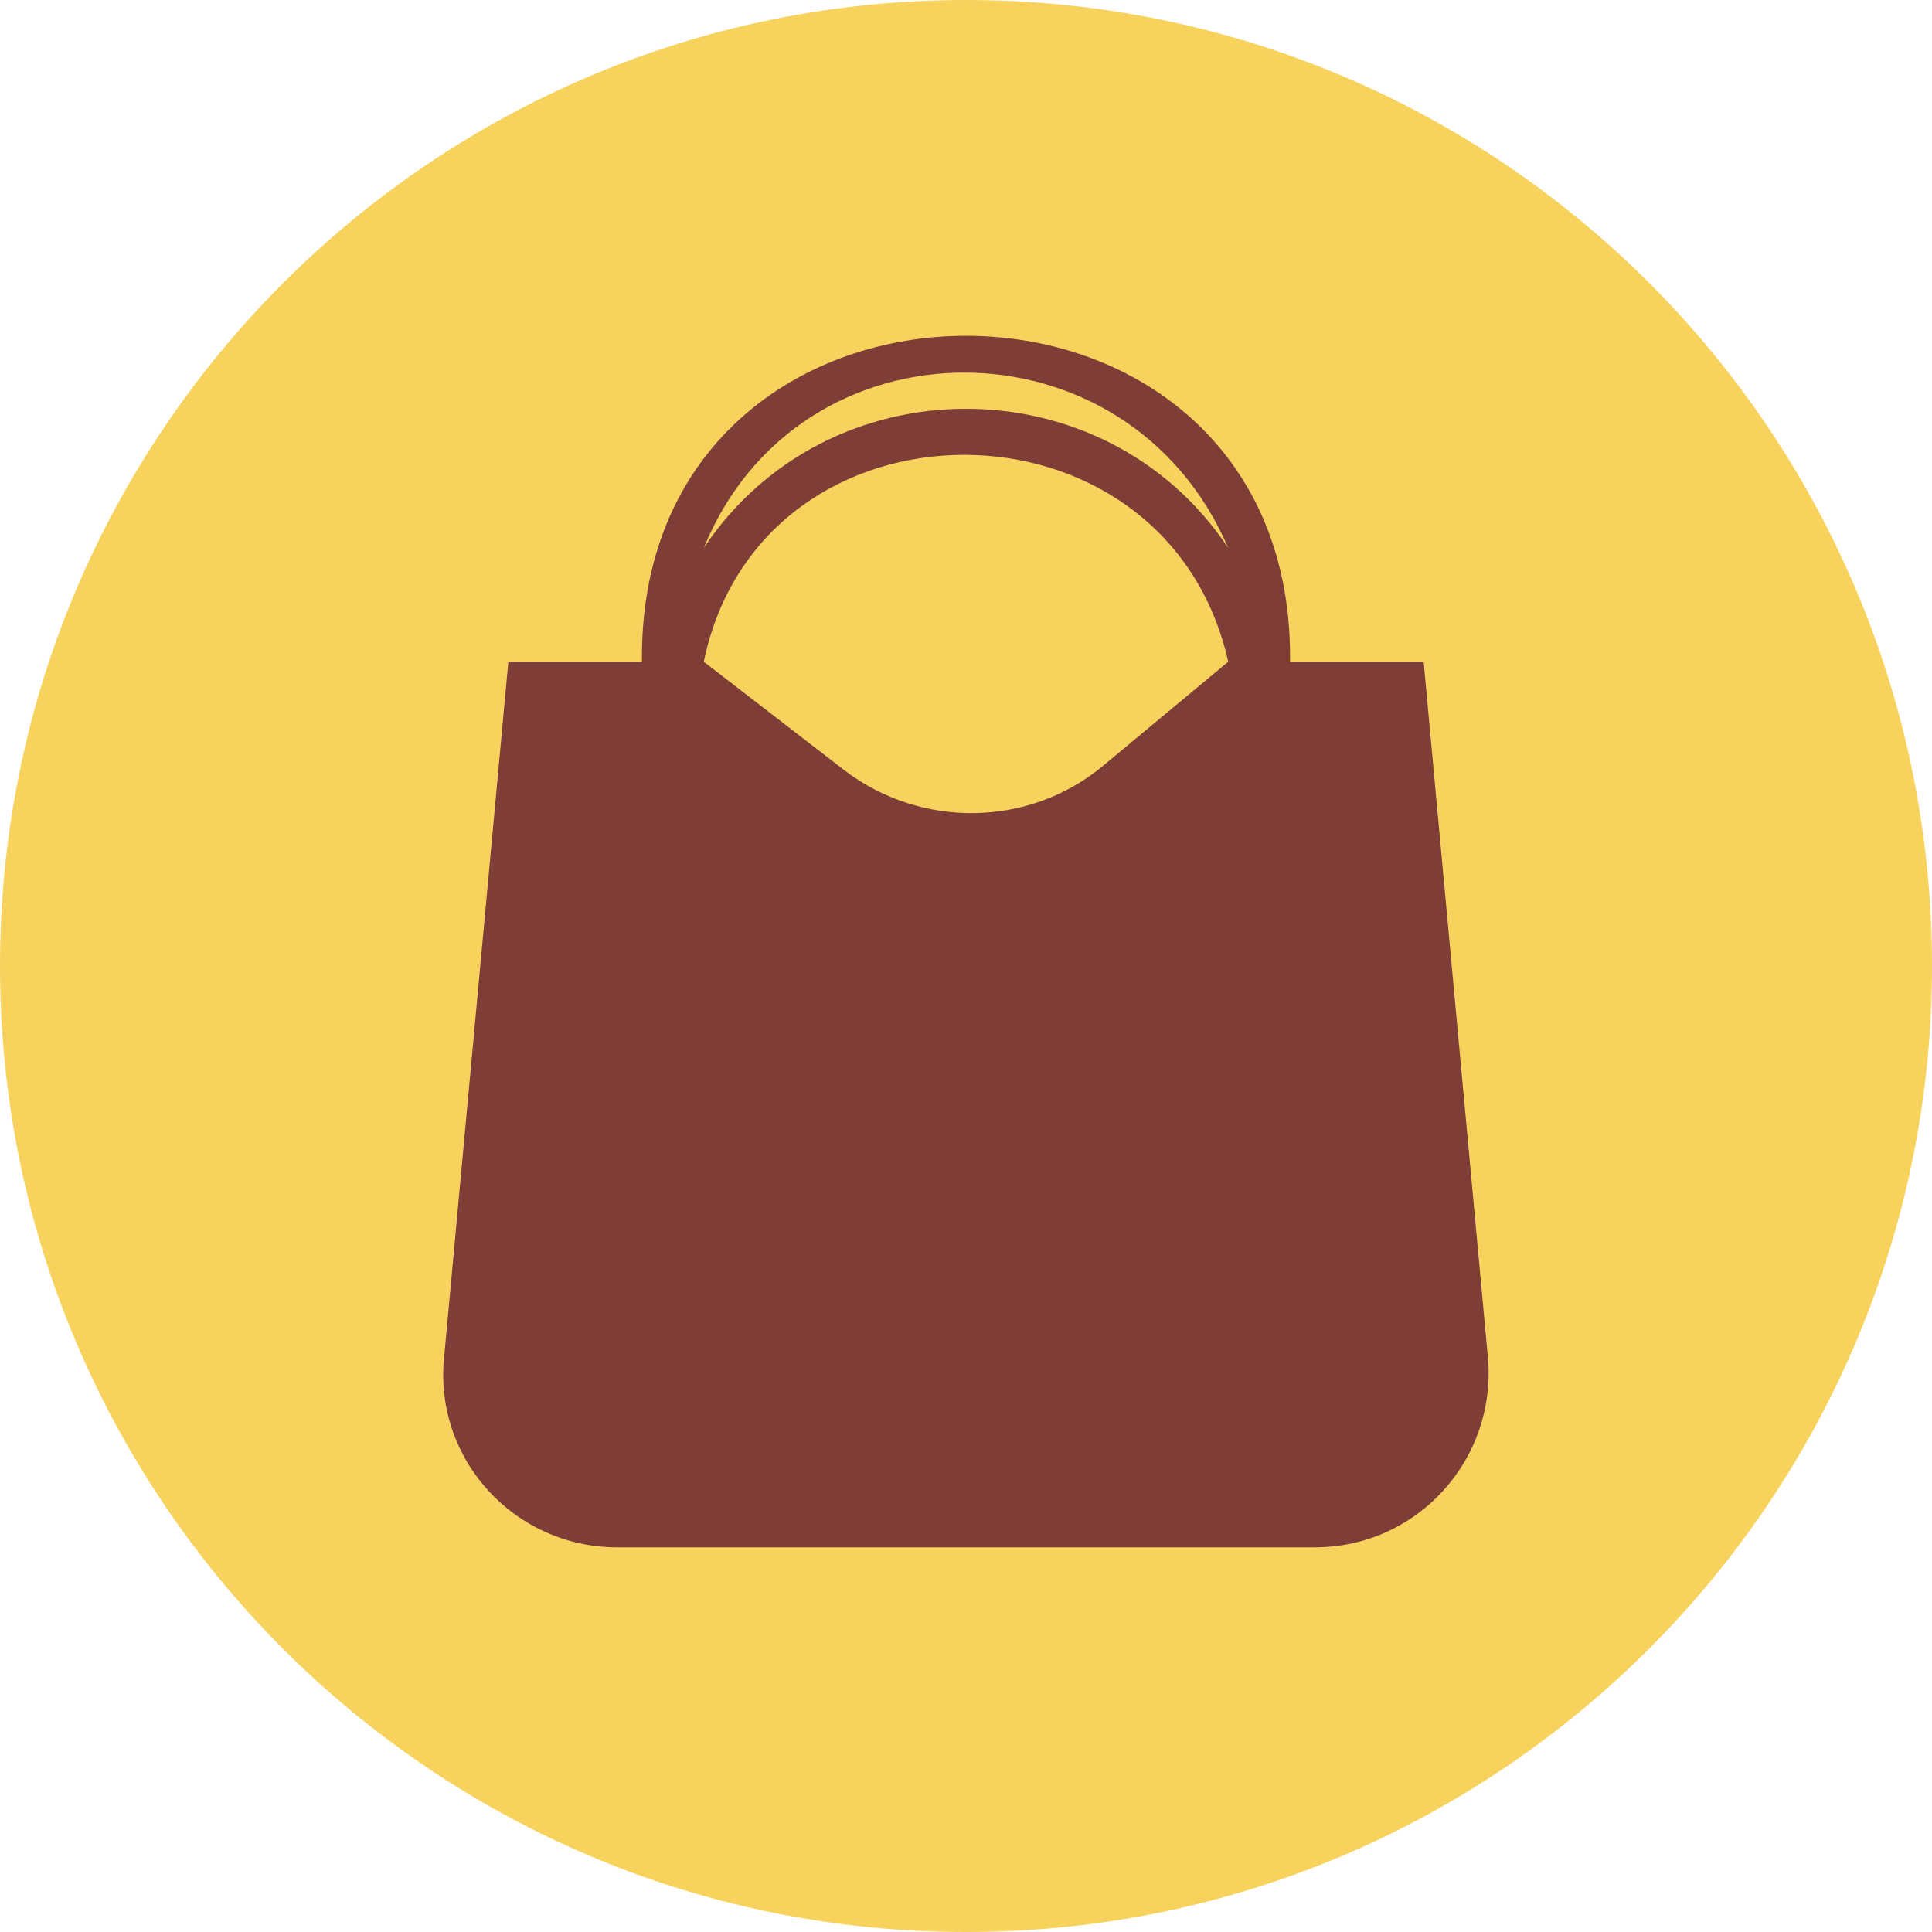
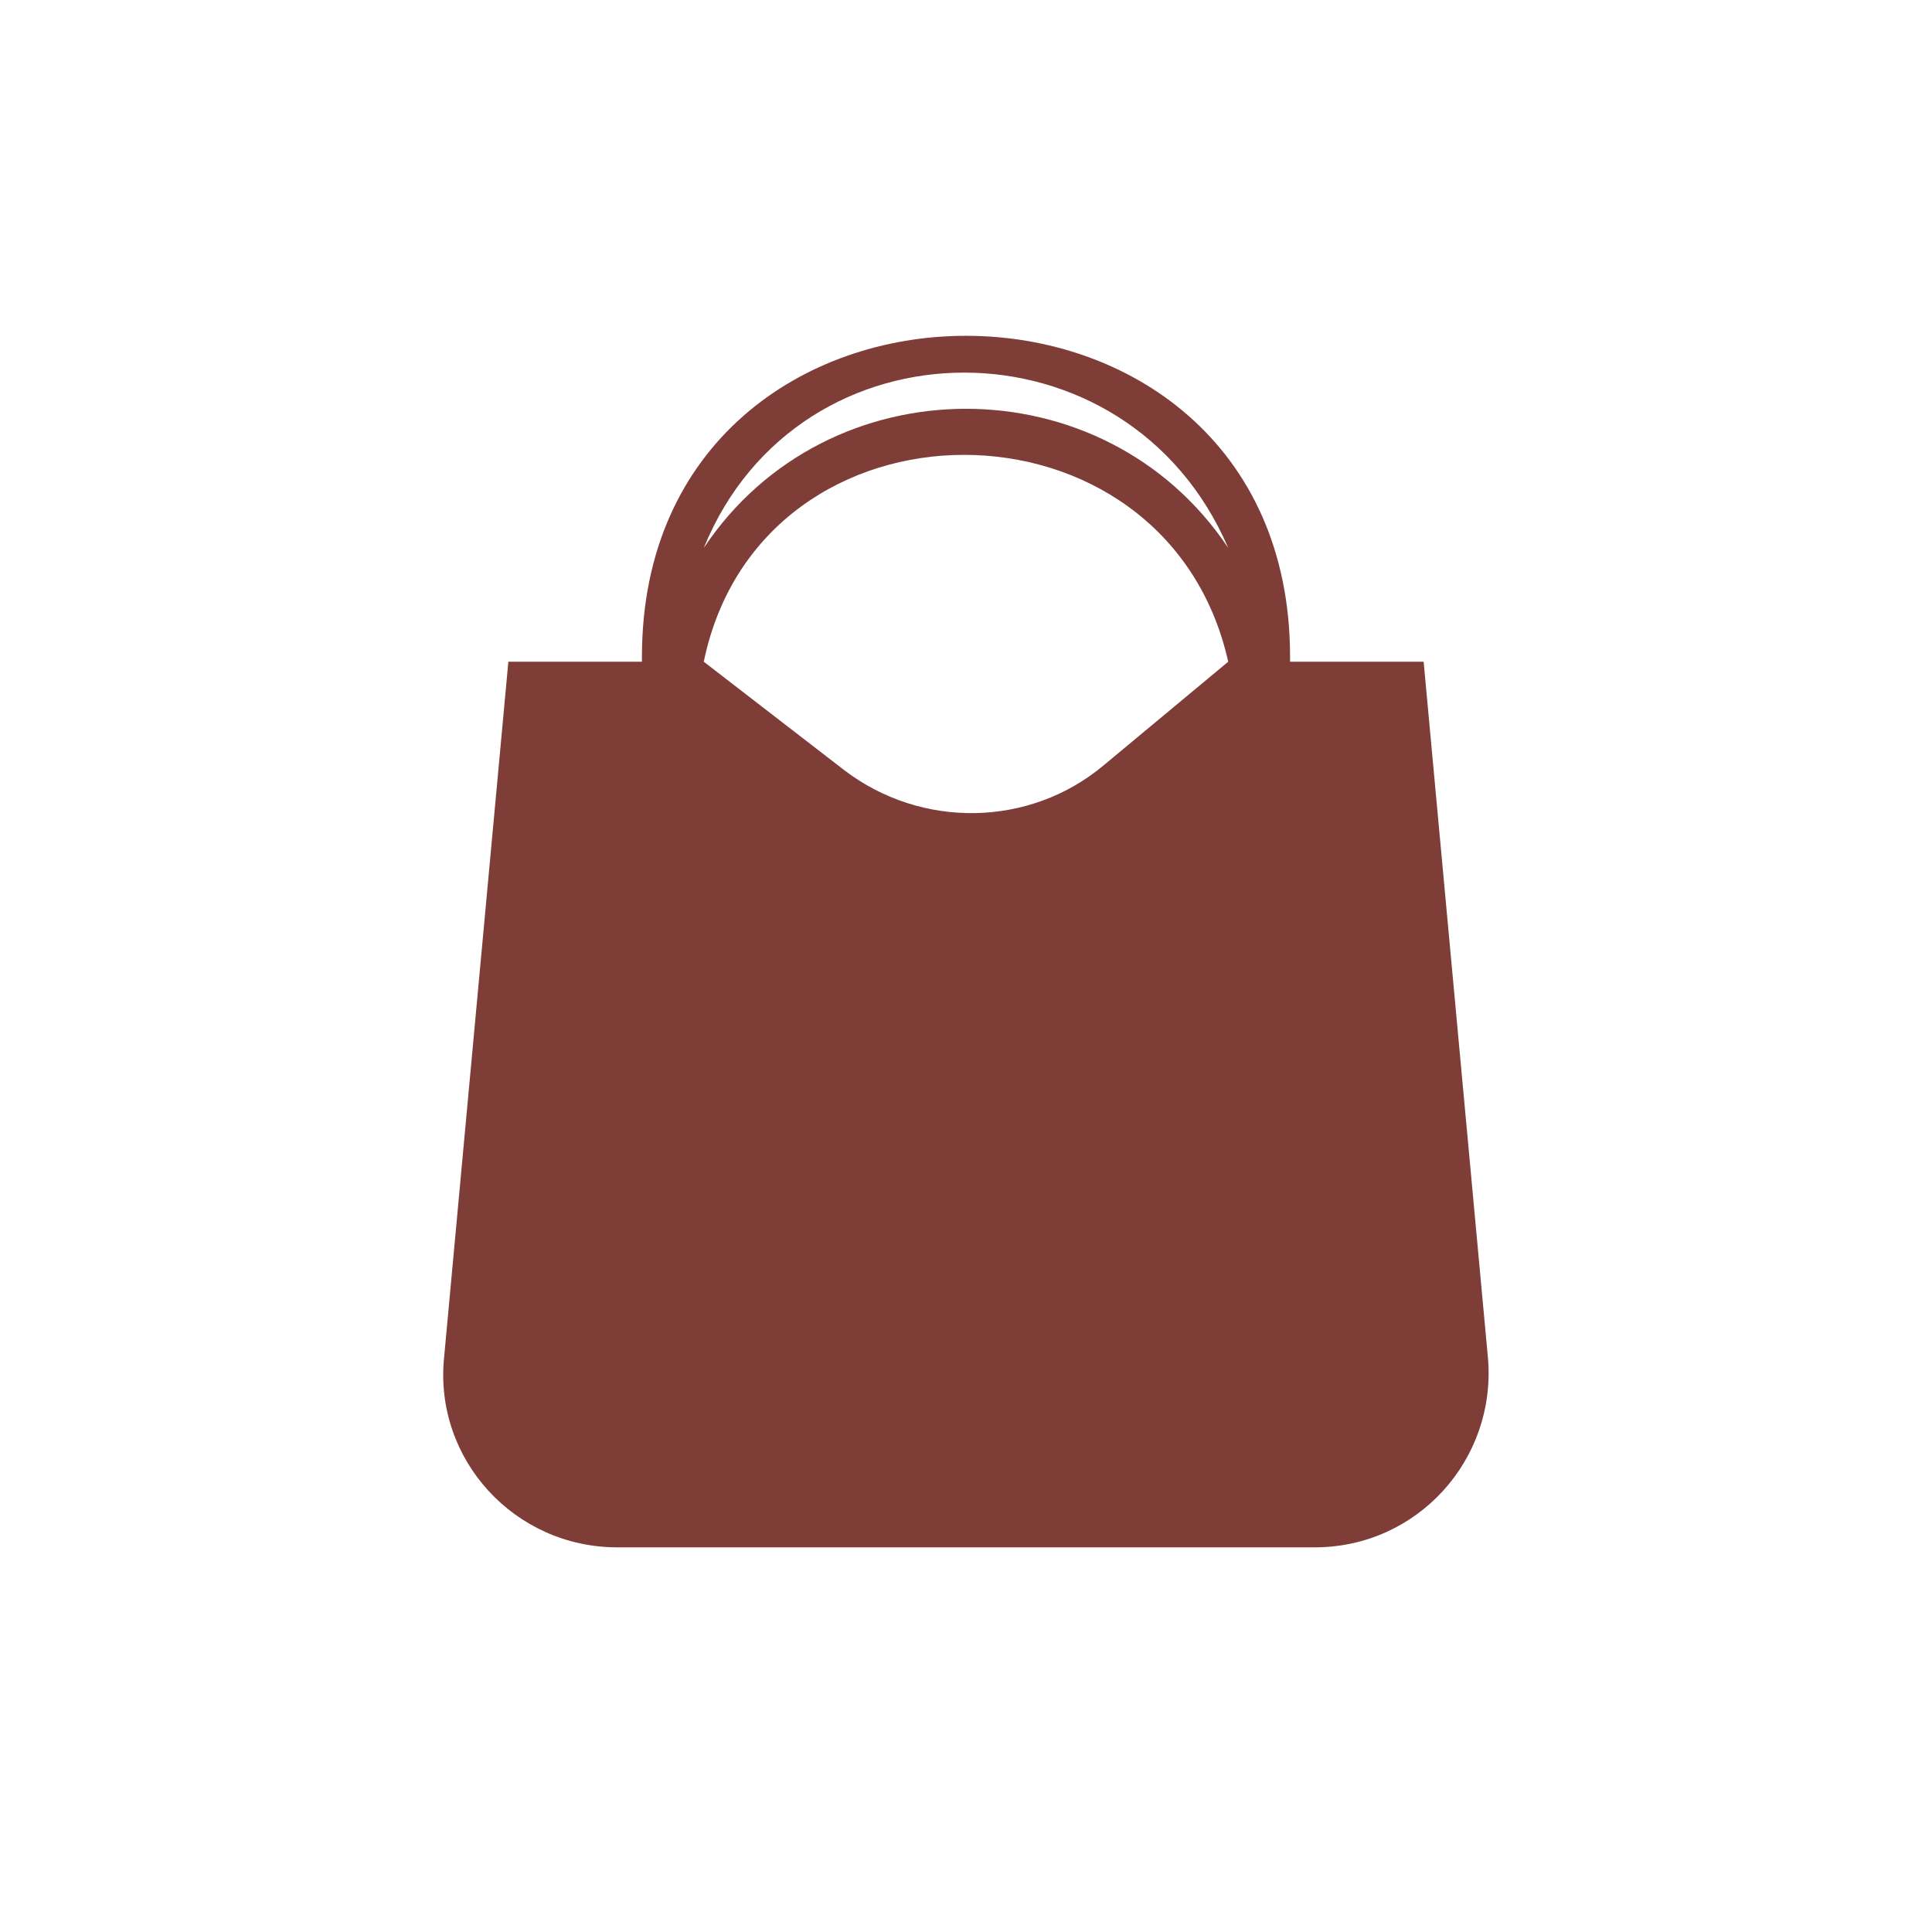
<svg xmlns="http://www.w3.org/2000/svg" id="Layer_2" viewBox="0 0 15.62 15.62">
  <defs>
    <style>.cls-1{fill:#f7d25d;}.cls-2{fill:#7f3d38;fill-rule:evenodd;}</style>
  </defs>
  <g id="ARTWORK">
-     <path class="cls-1" d="M7.81,0C3.5,0,0,3.5,0,7.81s3.5,7.81,7.81,7.81,7.81-3.5,7.81-7.81S12.13,0,7.81,0" />
    <path class="cls-2" d="M11.51,5.35h-1.08v-.04c0-3.46-5.24-3.46-5.24,0v.04h-1.08l-.52,5.63c-.08.82.57,1.53,1.4,1.53h5.64c.83,0,1.47-.71,1.4-1.53l-.52-5.63ZM9.93,4.43c-1-1.5-3.24-1.5-4.24,0,.77-1.89,3.43-1.89,4.24,0h0ZM5.69,5.35c.46-2.23,3.74-2.23,4.24,0l-1.01.84c-.6.5-1.47.51-2.09.04l-1.14-.88Z" />
  </g>
</svg>